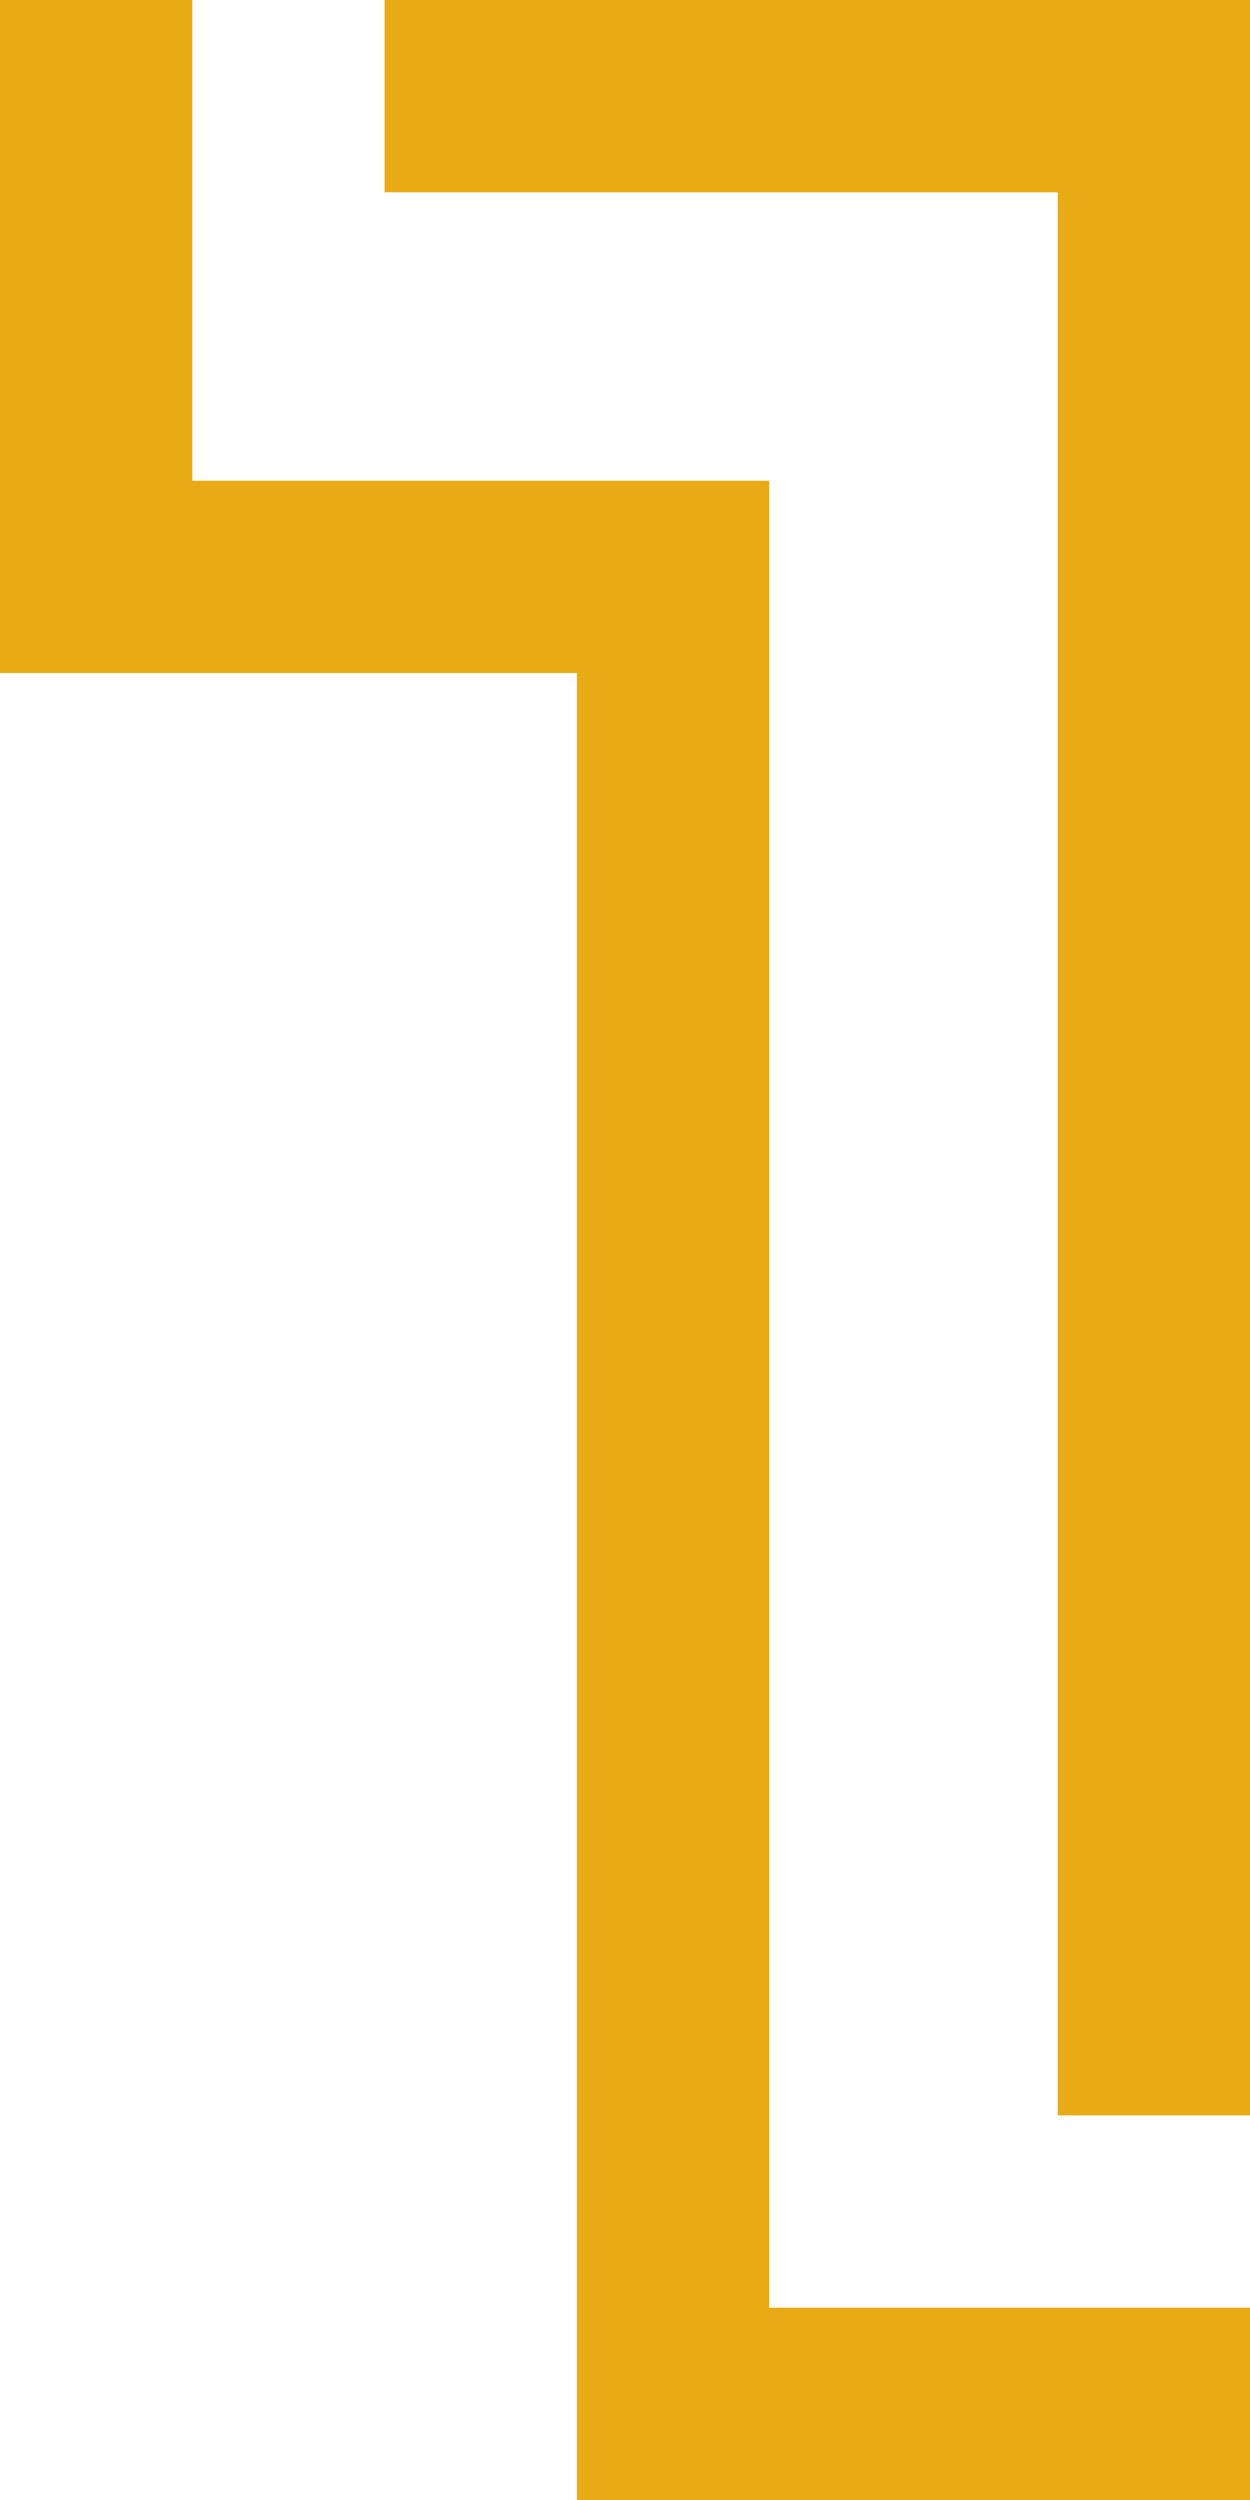
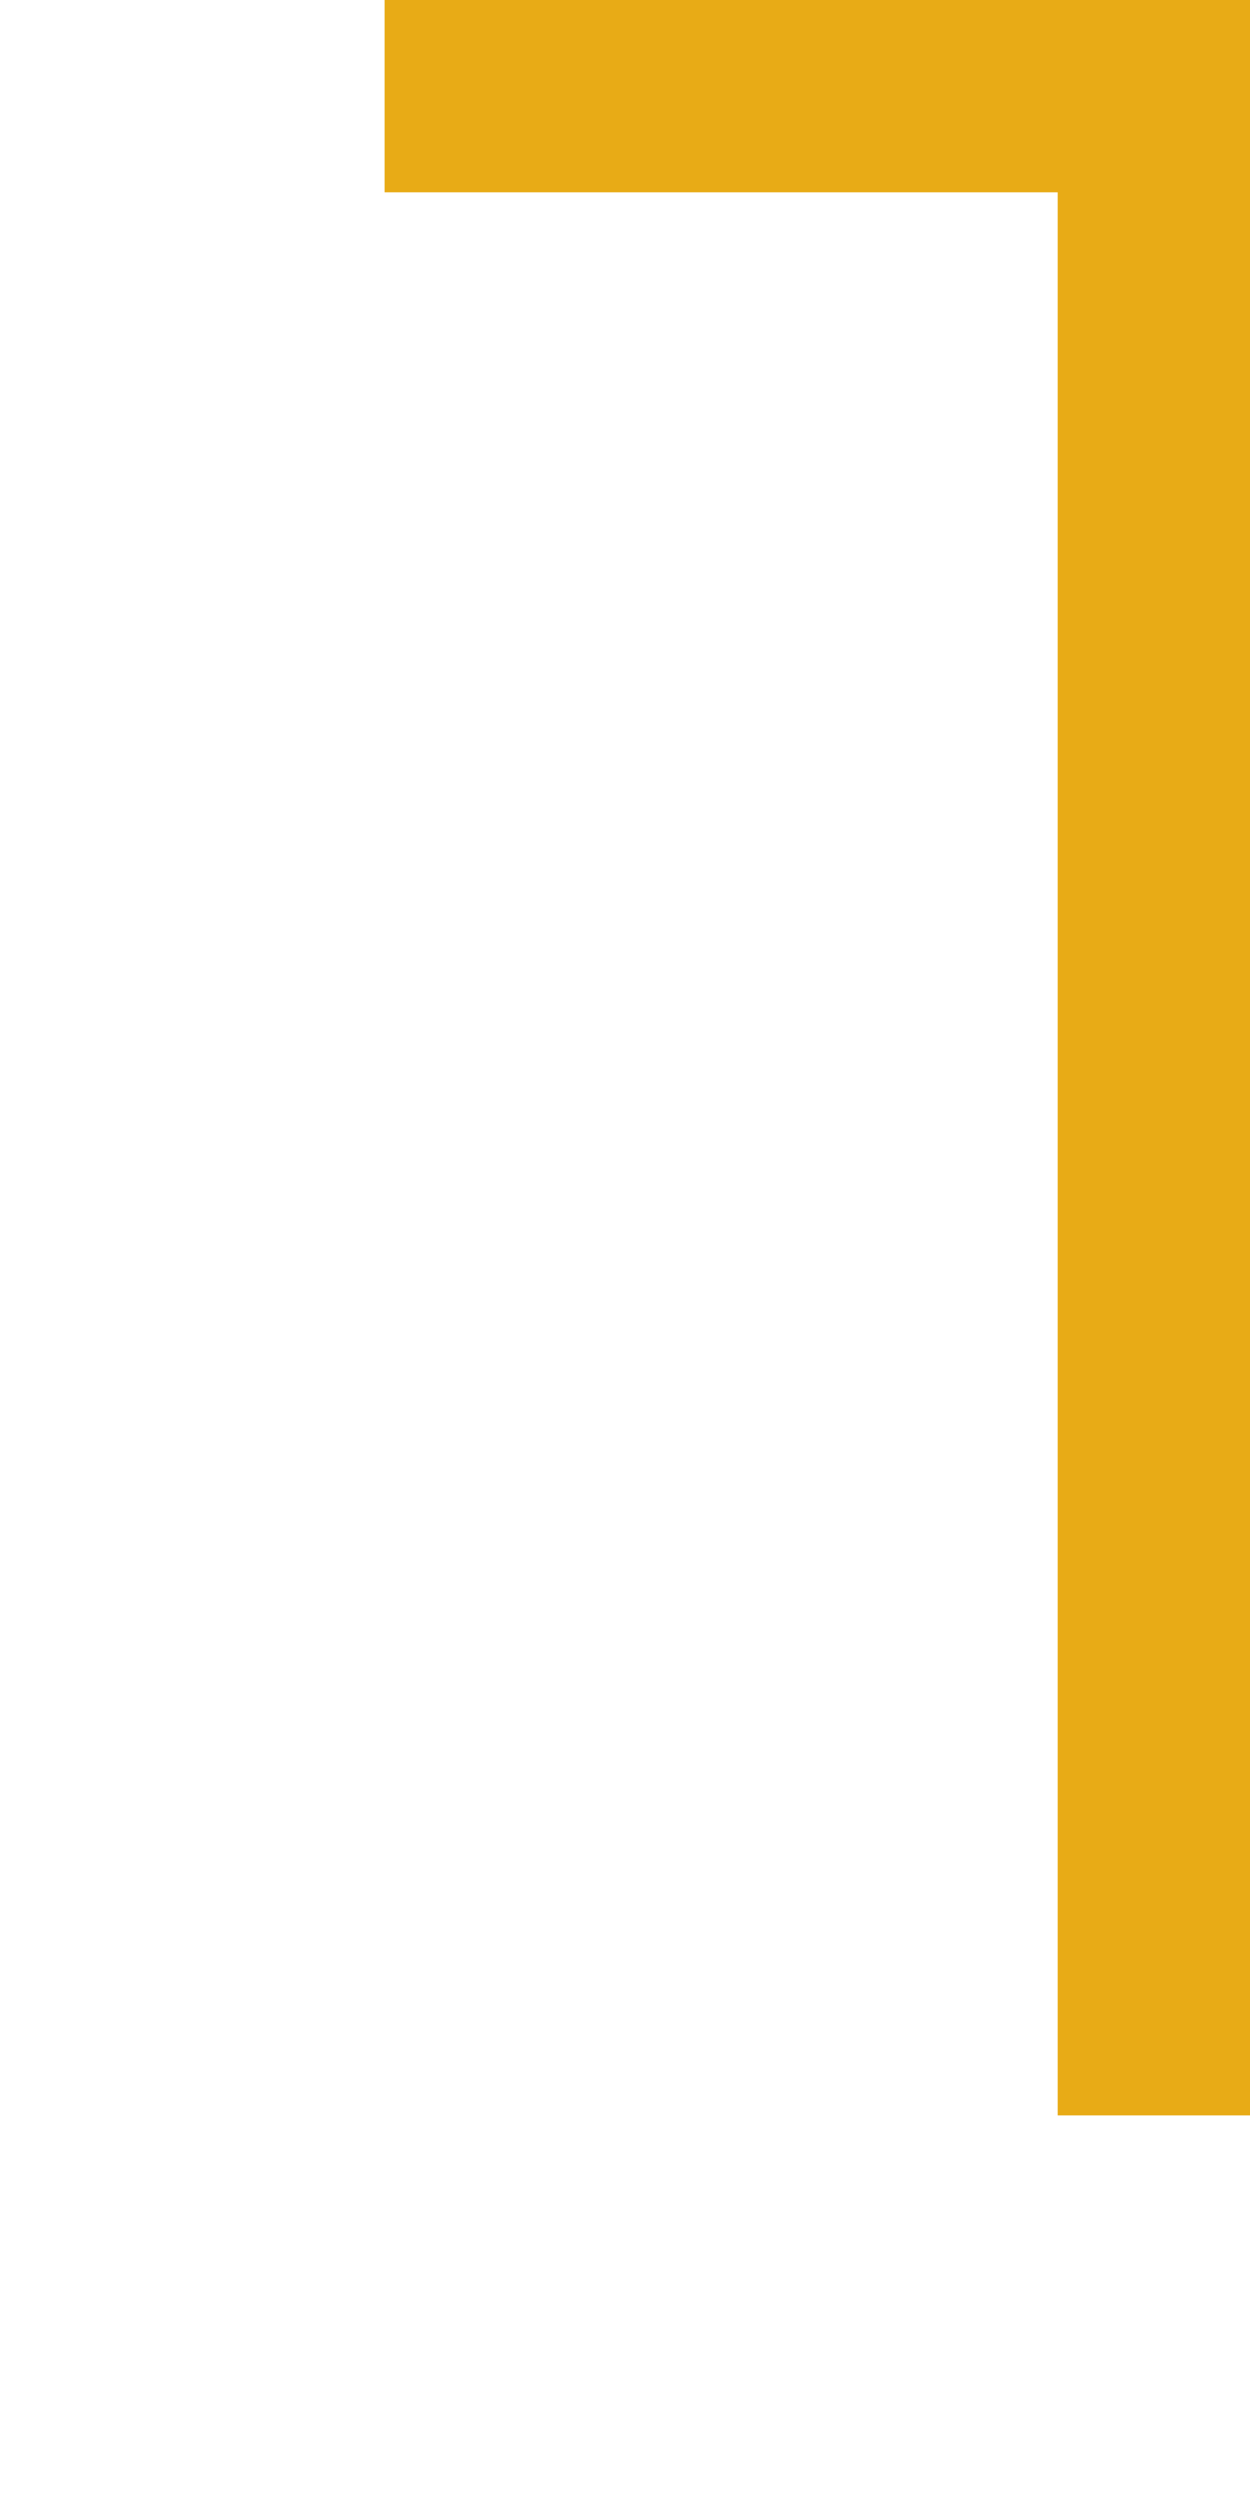
<svg xmlns="http://www.w3.org/2000/svg" fill="#e8ab16" data-icon-custom="true" data-icon-name="1.svg" data-name="Layer 2" viewBox="0 0 65 130">
  <g data-name="Layer 1">
    <path d="M65 110H55V10H20V0h45v110z" />
-     <path d="M65 130H30V35H0V0h10v25h30v95h25v10z" />
  </g>
</svg>